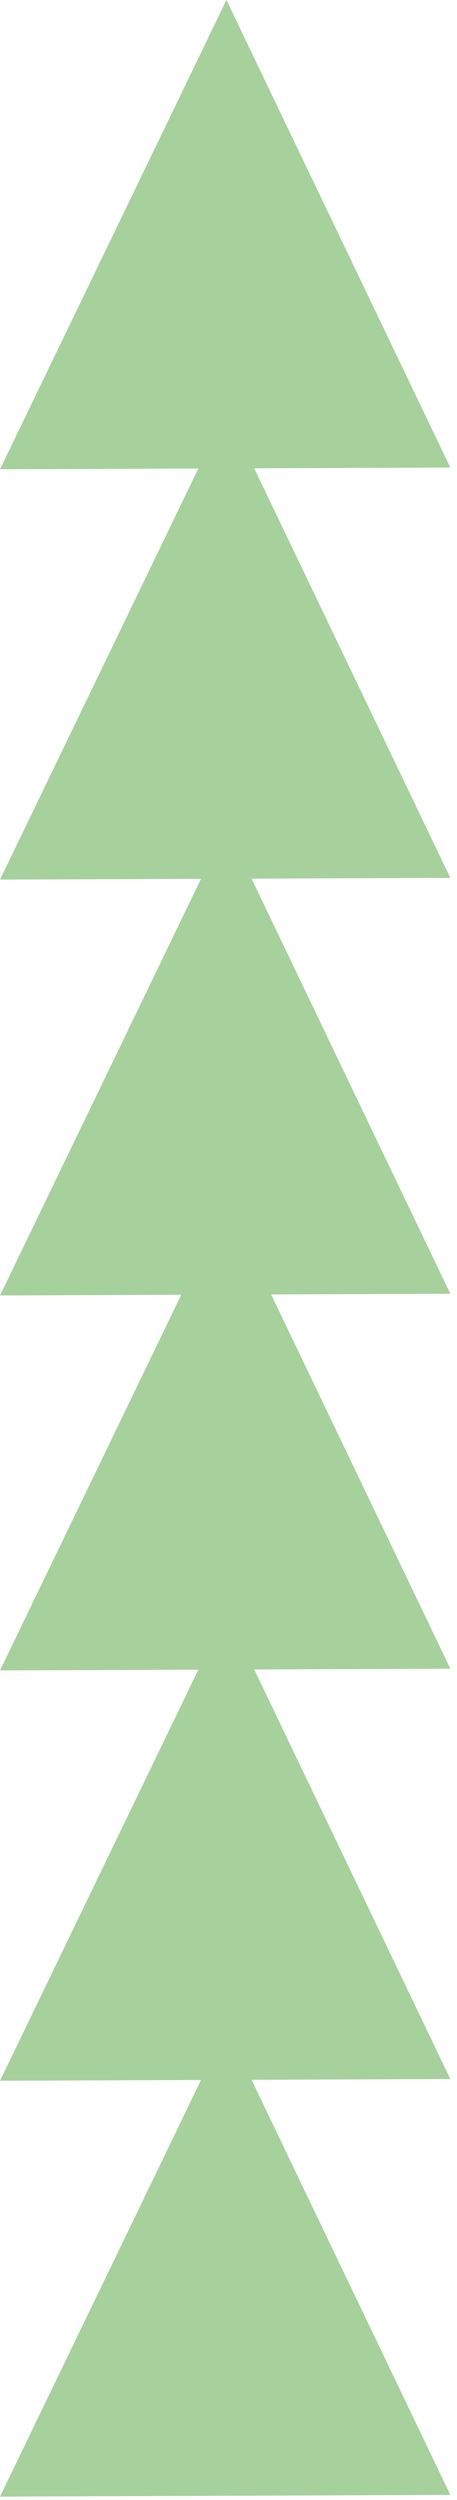
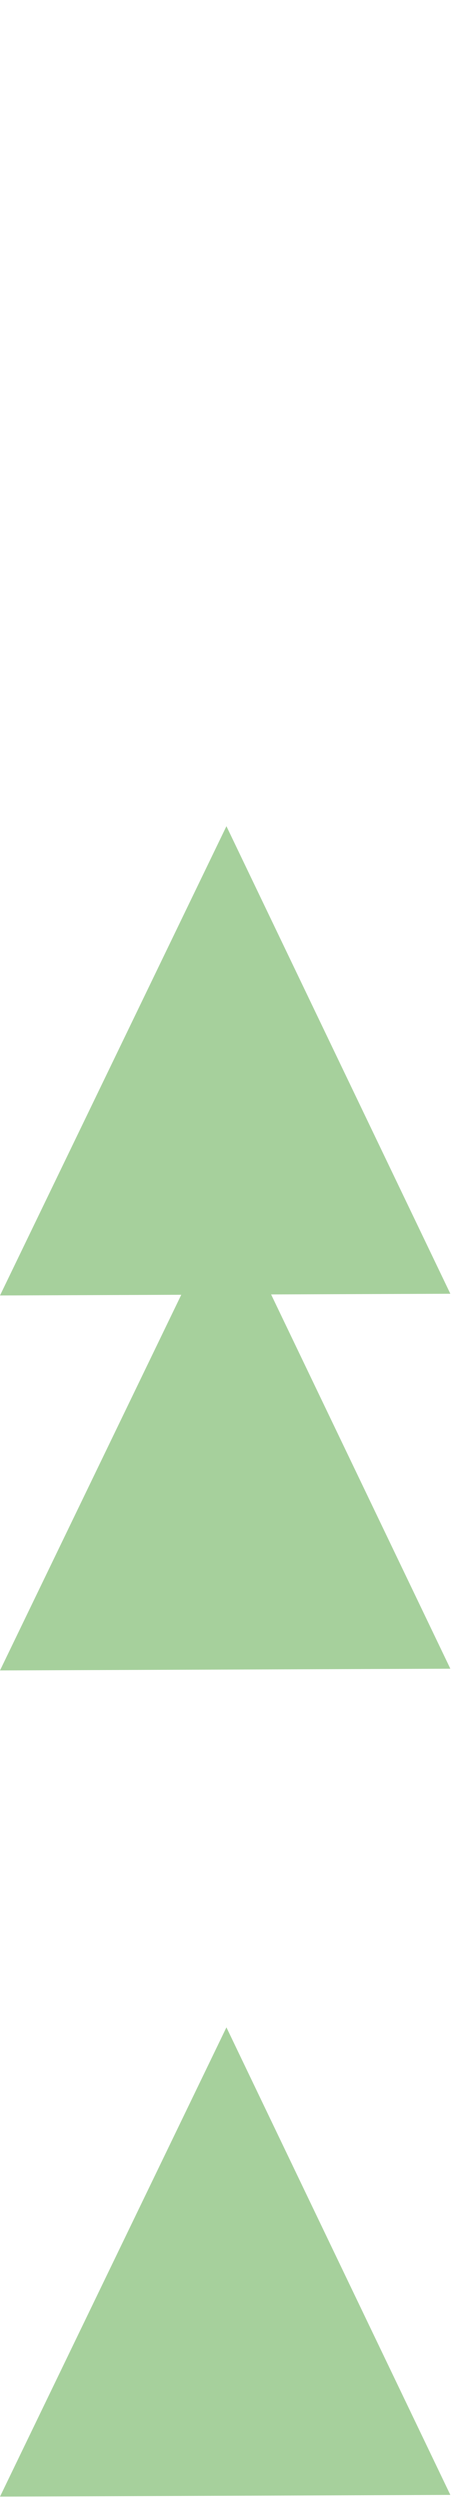
<svg xmlns="http://www.w3.org/2000/svg" width="61" height="333" viewBox="0 0 61 333" fill="none">
  <path d="M60.112 332.333L0 332.562L30.224 270.053" fill="#A6D09C" />
-   <path d="M60.112 276.936L0 277.166L30.224 214.656" fill="#A6D09C" />
+   <path d="M60.112 276.936L30.224 214.656" fill="#A6D09C" />
  <path d="M60.112 222.279L0 222.509L30.224 160" fill="#A6D09C" />
  <path d="M60.112 172.333L0 172.562L30.224 110.053" fill="#A6D09C" />
-   <path d="M60.112 116.936L0 117.166L30.224 54.656" fill="#A6D09C" />
-   <path d="M60.112 62.279L0 62.509L30.224 -0" fill="#A6D09C" />
</svg>